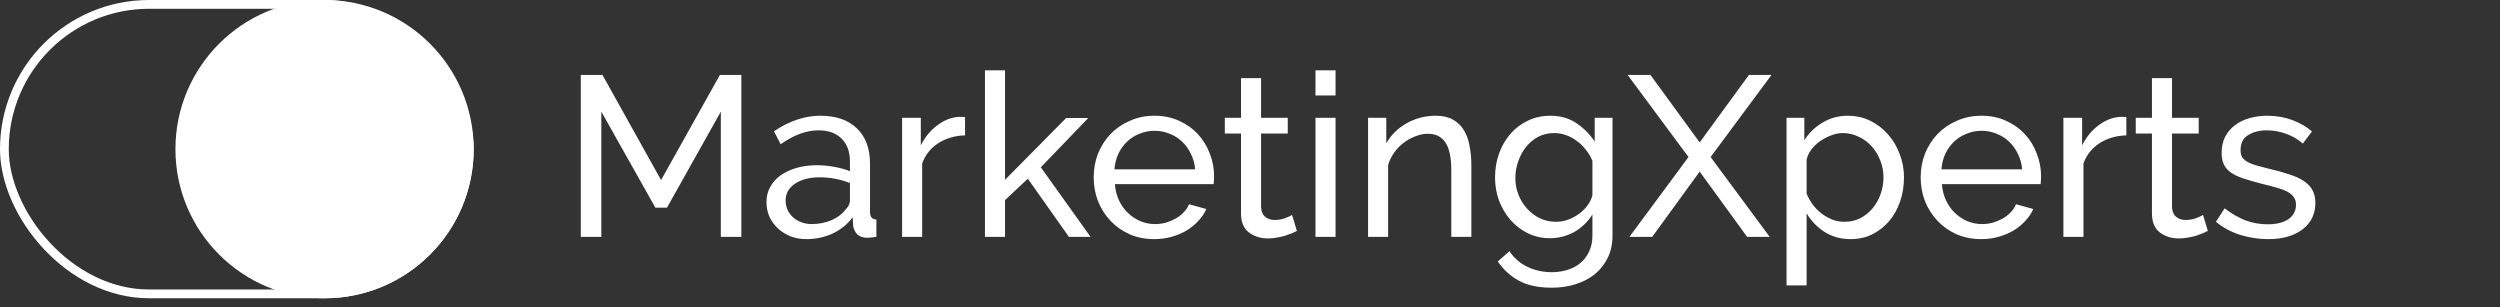
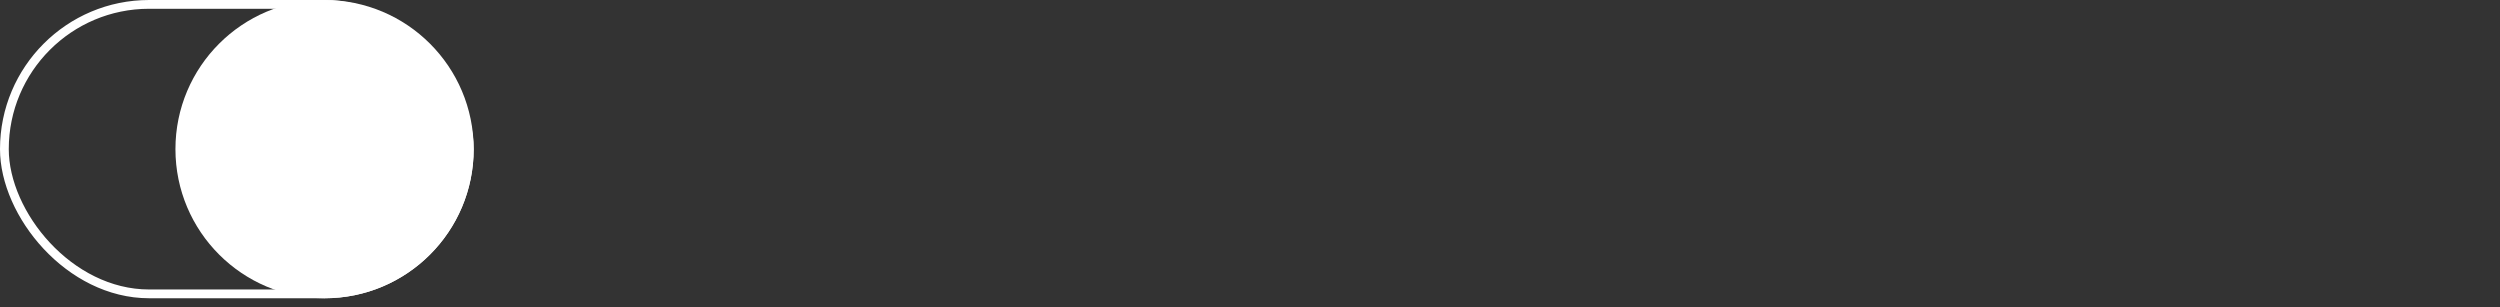
<svg xmlns="http://www.w3.org/2000/svg" width="285" height="35" viewBox="0 0 285 35" fill="none">
  <rect x="0" y="0" width="285" height="35" fill="#333333" stroke="none" />
-   <path d="M82.174 27V12.726L76.038 23.672H74.712L68.55 12.726V27H66.21V8.54H68.68L75.362 20.526L82.07 8.54H84.514V27H82.174ZM91.928 27.26C91.286 27.26 90.688 27.156 90.134 26.948C89.579 26.723 89.094 26.419 88.678 26.038C88.279 25.657 87.958 25.215 87.716 24.712C87.49 24.192 87.378 23.629 87.378 23.022C87.378 22.398 87.516 21.835 87.794 21.332C88.071 20.812 88.461 20.37 88.964 20.006C89.484 19.642 90.09 19.356 90.784 19.148C91.494 18.94 92.266 18.836 93.098 18.836C93.756 18.836 94.424 18.897 95.1 19.018C95.776 19.139 96.374 19.304 96.894 19.512V18.42C96.894 17.311 96.582 16.444 95.958 15.82C95.334 15.179 94.45 14.858 93.306 14.858C91.936 14.858 90.498 15.387 88.99 16.444L88.236 14.962C89.986 13.783 91.746 13.194 93.514 13.194C95.299 13.194 96.686 13.671 97.674 14.624C98.679 15.577 99.182 16.921 99.182 18.654V24.192C99.182 24.729 99.424 25.007 99.91 25.024V27C99.667 27.035 99.468 27.061 99.312 27.078C99.156 27.095 98.991 27.104 98.818 27.104C98.367 27.104 98.003 26.974 97.726 26.714C97.466 26.437 97.31 26.107 97.258 25.726L97.206 24.764C96.599 25.579 95.828 26.203 94.892 26.636C93.973 27.052 92.985 27.26 91.928 27.26ZM92.526 25.544C93.34 25.544 94.094 25.397 94.788 25.102C95.498 24.79 96.036 24.383 96.4 23.88C96.729 23.551 96.894 23.213 96.894 22.866V20.864C95.784 20.431 94.632 20.214 93.436 20.214C92.292 20.214 91.356 20.457 90.628 20.942C89.917 21.427 89.562 22.06 89.562 22.84C89.562 23.221 89.631 23.577 89.77 23.906C89.926 24.235 90.134 24.521 90.394 24.764C90.671 25.007 90.992 25.197 91.356 25.336C91.72 25.475 92.11 25.544 92.526 25.544ZM110.016 15.43C108.872 15.465 107.858 15.759 106.974 16.314C106.107 16.869 105.492 17.64 105.128 18.628V27H102.84V13.428H104.972V16.574C105.44 15.638 106.055 14.884 106.818 14.312C107.581 13.723 108.395 13.393 109.262 13.324C109.435 13.324 109.583 13.324 109.704 13.324C109.825 13.324 109.929 13.333 110.016 13.35V15.43ZM121.853 27L117.173 20.37L114.573 22.814V27H112.285V8.02H114.573V20.5L121.541 13.454H124.063L118.655 19.07L124.323 27H121.853ZM131.596 27.26C130.573 27.26 129.637 27.078 128.788 26.714C127.939 26.333 127.211 25.821 126.604 25.18C125.997 24.539 125.521 23.793 125.174 22.944C124.845 22.077 124.68 21.167 124.68 20.214C124.68 19.261 124.845 18.359 125.174 17.51C125.521 16.661 125.997 15.915 126.604 15.274C127.228 14.633 127.965 14.13 128.814 13.766C129.663 13.385 130.599 13.194 131.622 13.194C132.645 13.194 133.572 13.385 134.404 13.766C135.253 14.147 135.973 14.659 136.562 15.3C137.151 15.924 137.602 16.661 137.914 17.51C138.243 18.342 138.408 19.209 138.408 20.11C138.408 20.301 138.399 20.474 138.382 20.63C138.382 20.786 138.373 20.907 138.356 20.994H127.098C127.15 21.67 127.306 22.285 127.566 22.84C127.826 23.395 128.164 23.871 128.58 24.27C128.996 24.669 129.464 24.981 129.984 25.206C130.521 25.431 131.085 25.544 131.674 25.544C132.09 25.544 132.497 25.492 132.896 25.388C133.295 25.267 133.667 25.111 134.014 24.92C134.361 24.729 134.664 24.495 134.924 24.218C135.201 23.941 135.409 23.629 135.548 23.282L137.524 23.828C137.299 24.331 136.987 24.79 136.588 25.206C136.207 25.622 135.756 25.986 135.236 26.298C134.733 26.593 134.17 26.827 133.546 27C132.922 27.173 132.272 27.26 131.596 27.26ZM136.25 19.304C136.198 18.663 136.033 18.073 135.756 17.536C135.496 16.981 135.158 16.513 134.742 16.132C134.343 15.751 133.875 15.456 133.338 15.248C132.801 15.023 132.229 14.91 131.622 14.91C131.015 14.91 130.443 15.023 129.906 15.248C129.369 15.456 128.892 15.759 128.476 16.158C128.077 16.539 127.748 16.999 127.488 17.536C127.245 18.073 127.098 18.663 127.046 19.304H136.25ZM147.845 26.324C147.706 26.393 147.524 26.48 147.299 26.584C147.073 26.671 146.813 26.766 146.519 26.87C146.241 26.957 145.929 27.026 145.583 27.078C145.253 27.147 144.907 27.182 144.543 27.182C143.711 27.182 142.991 26.957 142.385 26.506C141.778 26.038 141.475 25.319 141.475 24.348V15.222H139.629V13.428H141.475V8.904H143.763V13.428H146.805V15.222H143.763V23.646C143.797 24.149 143.962 24.513 144.257 24.738C144.551 24.963 144.898 25.076 145.297 25.076C145.747 25.076 146.155 25.007 146.519 24.868C146.9 24.712 147.16 24.591 147.299 24.504L147.845 26.324ZM149.965 27V13.428H152.253V27H149.965ZM149.965 10.88V8.02H152.253V10.88H149.965ZM167.735 27H165.447V19.408C165.447 17.952 165.222 16.895 164.771 16.236C164.338 15.577 163.671 15.248 162.769 15.248C162.301 15.248 161.833 15.343 161.365 15.534C160.897 15.707 160.455 15.95 160.039 16.262C159.623 16.574 159.259 16.947 158.947 17.38C158.635 17.813 158.401 18.29 158.245 18.81V27H155.957V13.428H158.037V16.34C158.575 15.387 159.346 14.624 160.351 14.052C161.374 13.48 162.483 13.194 163.679 13.194C164.459 13.194 165.109 13.341 165.629 13.636C166.149 13.913 166.565 14.312 166.877 14.832C167.189 15.335 167.406 15.933 167.527 16.626C167.666 17.319 167.735 18.073 167.735 18.888V27ZM176.701 27.156C175.783 27.156 174.933 26.965 174.153 26.584C173.391 26.203 172.732 25.691 172.177 25.05C171.623 24.409 171.189 23.672 170.877 22.84C170.583 22.008 170.435 21.141 170.435 20.24C170.435 19.287 170.583 18.385 170.877 17.536C171.189 16.669 171.623 15.915 172.177 15.274C172.732 14.633 173.391 14.13 174.153 13.766C174.933 13.385 175.791 13.194 176.727 13.194C177.871 13.194 178.859 13.471 179.691 14.026C180.523 14.581 181.225 15.283 181.797 16.132V13.428H183.825V26.844C183.825 27.815 183.643 28.664 183.279 29.392C182.915 30.137 182.421 30.761 181.797 31.264C181.173 31.767 180.437 32.148 179.587 32.408C178.755 32.668 177.863 32.798 176.909 32.798C175.367 32.798 174.11 32.529 173.139 31.992C172.186 31.472 171.389 30.744 170.747 29.808L172.073 28.638C172.611 29.435 173.304 30.033 174.153 30.432C175.003 30.831 175.921 31.03 176.909 31.03C177.533 31.03 178.123 30.943 178.677 30.77C179.249 30.597 179.743 30.337 180.159 29.99C180.575 29.643 180.905 29.21 181.147 28.69C181.407 28.17 181.537 27.555 181.537 26.844V24.452C181.277 24.868 180.965 25.249 180.601 25.596C180.255 25.925 179.873 26.211 179.457 26.454C179.041 26.679 178.599 26.853 178.131 26.974C177.663 27.095 177.187 27.156 176.701 27.156ZM177.403 25.284C177.889 25.284 178.357 25.197 178.807 25.024C179.258 24.851 179.674 24.625 180.055 24.348C180.437 24.053 180.757 23.724 181.017 23.36C181.277 22.996 181.451 22.623 181.537 22.242V18.342C181.347 17.874 181.095 17.449 180.783 17.068C180.489 16.687 180.151 16.357 179.769 16.08C179.388 15.785 178.972 15.56 178.521 15.404C178.088 15.248 177.646 15.17 177.195 15.17C176.502 15.17 175.878 15.317 175.323 15.612C174.786 15.907 174.327 16.297 173.945 16.782C173.564 17.267 173.269 17.822 173.061 18.446C172.853 19.053 172.749 19.668 172.749 20.292C172.749 20.968 172.871 21.609 173.113 22.216C173.356 22.823 173.685 23.351 174.101 23.802C174.517 24.253 175.003 24.617 175.557 24.894C176.129 25.154 176.745 25.284 177.403 25.284ZM188.147 8.54L193.763 16.236L199.379 8.54H201.953L195.011 17.9L201.745 27H199.171L193.763 19.564L188.355 27H185.755L192.489 17.9L185.547 8.54H188.147ZM210.972 27.26C209.846 27.26 208.849 26.983 207.982 26.428C207.133 25.873 206.457 25.171 205.954 24.322V32.538H203.666V13.428H205.694V15.976C206.232 15.144 206.925 14.477 207.774 13.974C208.641 13.454 209.594 13.194 210.634 13.194C211.57 13.194 212.428 13.385 213.208 13.766C213.988 14.147 214.664 14.667 215.236 15.326C215.808 15.967 216.25 16.713 216.562 17.562C216.892 18.411 217.056 19.295 217.056 20.214C217.056 21.185 216.909 22.103 216.614 22.97C216.32 23.819 215.904 24.565 215.366 25.206C214.829 25.83 214.188 26.333 213.442 26.714C212.697 27.078 211.874 27.26 210.972 27.26ZM210.27 25.284C210.946 25.284 211.553 25.145 212.09 24.868C212.645 24.573 213.113 24.192 213.494 23.724C213.893 23.239 214.196 22.693 214.404 22.086C214.612 21.479 214.716 20.855 214.716 20.214C214.716 19.538 214.595 18.897 214.352 18.29C214.11 17.666 213.78 17.129 213.364 16.678C212.948 16.21 212.454 15.846 211.882 15.586C211.328 15.309 210.721 15.17 210.062 15.17C209.646 15.17 209.213 15.257 208.762 15.43C208.329 15.586 207.913 15.803 207.514 16.08C207.133 16.34 206.795 16.661 206.5 17.042C206.223 17.406 206.041 17.796 205.954 18.212V22.086C206.145 22.537 206.388 22.961 206.682 23.36C206.977 23.741 207.315 24.079 207.696 24.374C208.078 24.651 208.485 24.877 208.918 25.05C209.352 25.206 209.802 25.284 210.27 25.284ZM225.872 27.26C224.849 27.26 223.913 27.078 223.064 26.714C222.214 26.333 221.486 25.821 220.88 25.18C220.273 24.539 219.796 23.793 219.45 22.944C219.12 22.077 218.956 21.167 218.956 20.214C218.956 19.261 219.12 18.359 219.45 17.51C219.796 16.661 220.273 15.915 220.88 15.274C221.504 14.633 222.24 14.13 223.09 13.766C223.939 13.385 224.875 13.194 225.898 13.194C226.92 13.194 227.848 13.385 228.68 13.766C229.529 14.147 230.248 14.659 230.838 15.3C231.427 15.924 231.878 16.661 232.19 17.51C232.519 18.342 232.684 19.209 232.684 20.11C232.684 20.301 232.675 20.474 232.658 20.63C232.658 20.786 232.649 20.907 232.632 20.994H221.374C221.426 21.67 221.582 22.285 221.842 22.84C222.102 23.395 222.44 23.871 222.856 24.27C223.272 24.669 223.74 24.981 224.26 25.206C224.797 25.431 225.36 25.544 225.95 25.544C226.366 25.544 226.773 25.492 227.172 25.388C227.57 25.267 227.943 25.111 228.29 24.92C228.636 24.729 228.94 24.495 229.2 24.218C229.477 23.941 229.685 23.629 229.824 23.282L231.8 23.828C231.574 24.331 231.262 24.79 230.864 25.206C230.482 25.622 230.032 25.986 229.512 26.298C229.009 26.593 228.446 26.827 227.822 27C227.198 27.173 226.548 27.26 225.872 27.26ZM230.526 19.304C230.474 18.663 230.309 18.073 230.032 17.536C229.772 16.981 229.434 16.513 229.018 16.132C228.619 15.751 228.151 15.456 227.614 15.248C227.076 15.023 226.504 14.91 225.898 14.91C225.291 14.91 224.719 15.023 224.182 15.248C223.644 15.456 223.168 15.759 222.752 16.158C222.353 16.539 222.024 16.999 221.764 17.536C221.521 18.073 221.374 18.663 221.322 19.304H230.526ZM242.403 15.43C241.259 15.465 240.245 15.759 239.361 16.314C238.494 16.869 237.879 17.64 237.515 18.628V27H235.227V13.428H237.359V16.574C237.827 15.638 238.442 14.884 239.205 14.312C239.968 13.723 240.782 13.393 241.649 13.324C241.822 13.324 241.97 13.324 242.091 13.324C242.212 13.324 242.316 13.333 242.403 13.35V15.43ZM251.692 26.324C251.554 26.393 251.372 26.48 251.146 26.584C250.921 26.671 250.661 26.766 250.366 26.87C250.089 26.957 249.777 27.026 249.43 27.078C249.101 27.147 248.754 27.182 248.39 27.182C247.558 27.182 246.839 26.957 246.232 26.506C245.626 26.038 245.322 25.319 245.322 24.348V15.222H243.476V13.428H245.322V8.904H247.61V13.428H250.652V15.222H247.61V23.646C247.645 24.149 247.81 24.513 248.104 24.738C248.399 24.963 248.746 25.076 249.144 25.076C249.595 25.076 250.002 25.007 250.366 24.868C250.748 24.712 251.008 24.591 251.146 24.504L251.692 26.324ZM258.571 27.26C257.479 27.26 256.404 27.095 255.347 26.766C254.289 26.419 253.379 25.925 252.617 25.284L253.605 23.75C254.402 24.357 255.199 24.816 255.997 25.128C256.794 25.423 257.635 25.57 258.519 25.57C259.507 25.57 260.287 25.379 260.859 24.998C261.448 24.599 261.743 24.045 261.743 23.334C261.743 23.005 261.665 22.727 261.509 22.502C261.353 22.259 261.119 22.051 260.807 21.878C260.495 21.705 260.096 21.549 259.611 21.41C259.125 21.271 258.562 21.124 257.921 20.968C257.106 20.76 256.404 20.561 255.815 20.37C255.225 20.179 254.74 19.954 254.359 19.694C253.977 19.434 253.7 19.122 253.527 18.758C253.353 18.394 253.267 17.943 253.267 17.406C253.267 16.73 253.397 16.132 253.657 15.612C253.934 15.075 254.307 14.633 254.775 14.286C255.243 13.922 255.789 13.653 256.413 13.48C257.054 13.289 257.739 13.194 258.467 13.194C259.489 13.194 260.443 13.359 261.327 13.688C262.211 14.017 262.956 14.451 263.563 14.988L262.523 16.366C261.951 15.863 261.309 15.491 260.599 15.248C259.888 14.988 259.16 14.858 258.415 14.858C257.583 14.858 256.872 15.04 256.283 15.404C255.711 15.751 255.425 16.314 255.425 17.094C255.425 17.406 255.477 17.666 255.581 17.874C255.702 18.082 255.893 18.264 256.153 18.42C256.413 18.576 256.742 18.715 257.141 18.836C257.557 18.957 258.051 19.087 258.623 19.226C259.524 19.434 260.304 19.651 260.963 19.876C261.639 20.084 262.193 20.335 262.627 20.63C263.077 20.925 263.407 21.271 263.615 21.67C263.84 22.069 263.953 22.554 263.953 23.126C263.953 24.391 263.467 25.397 262.497 26.142C261.526 26.887 260.217 27.26 258.571 27.26Z" fill="white" />
  <rect x="0.5" y="0.5" width="53" height="33" rx="16.5" stroke="white" />
  <circle cx="37" cy="17" r="17" fill="white" />
</svg>